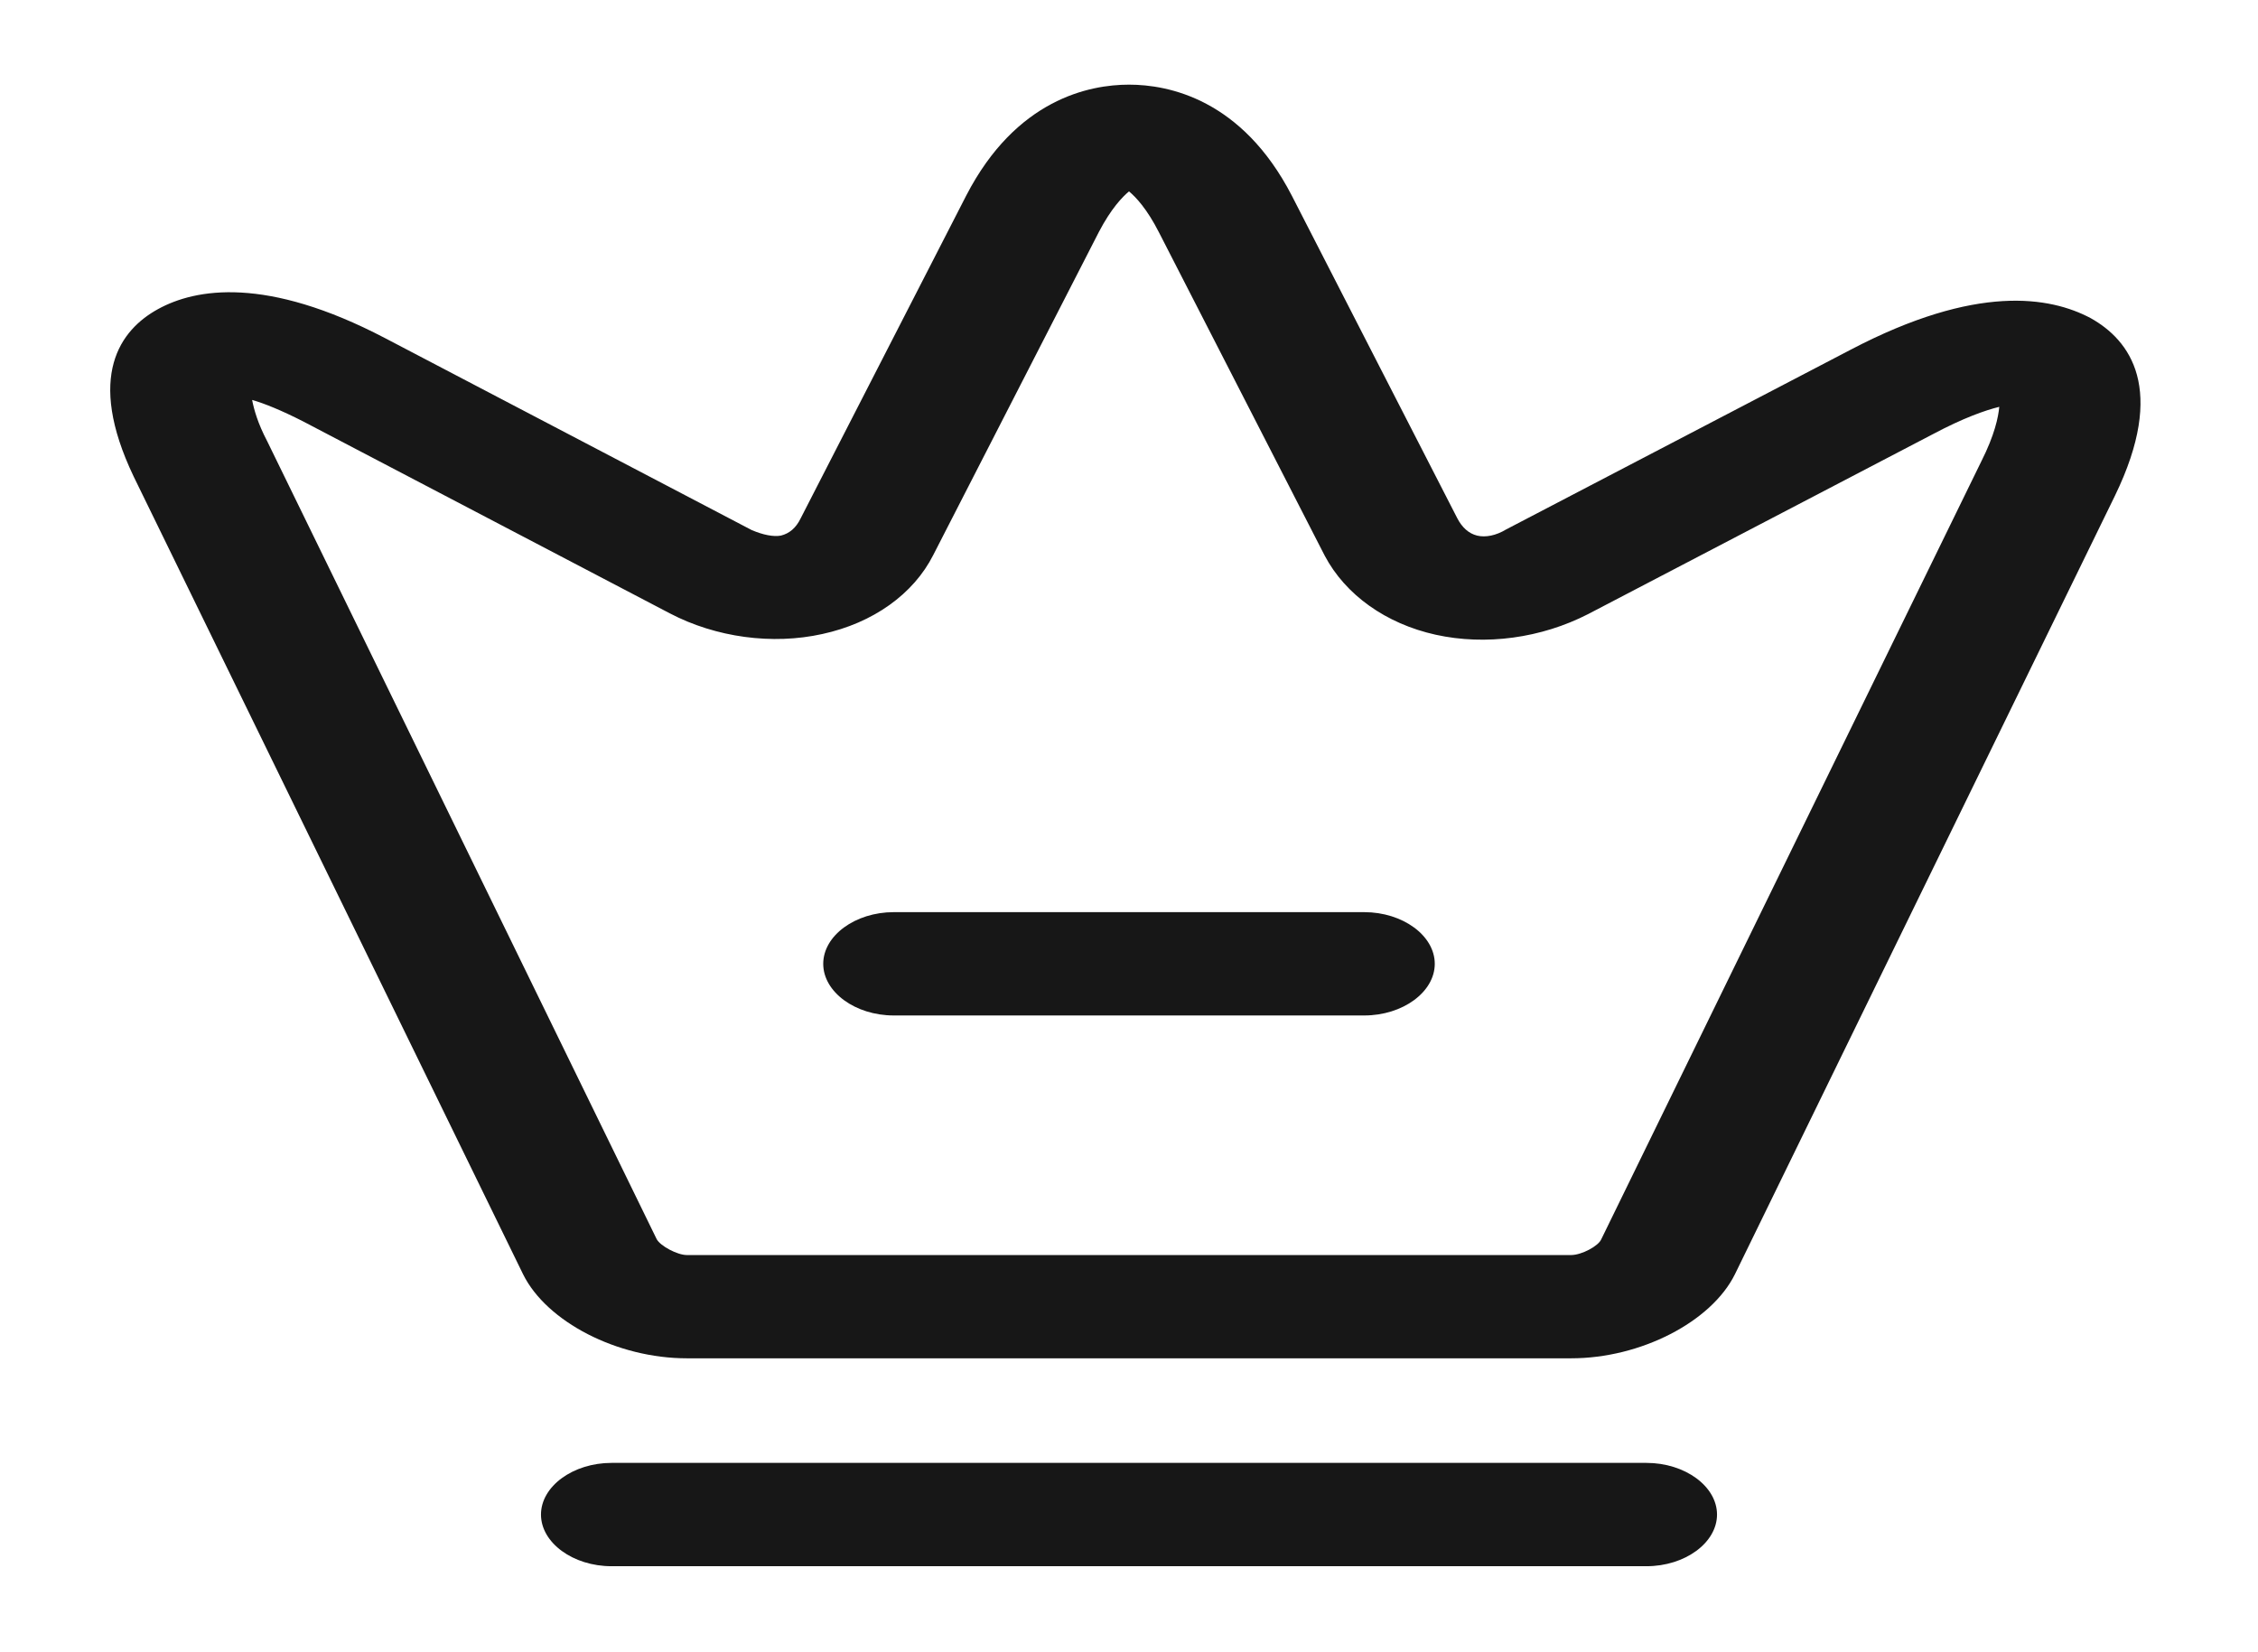
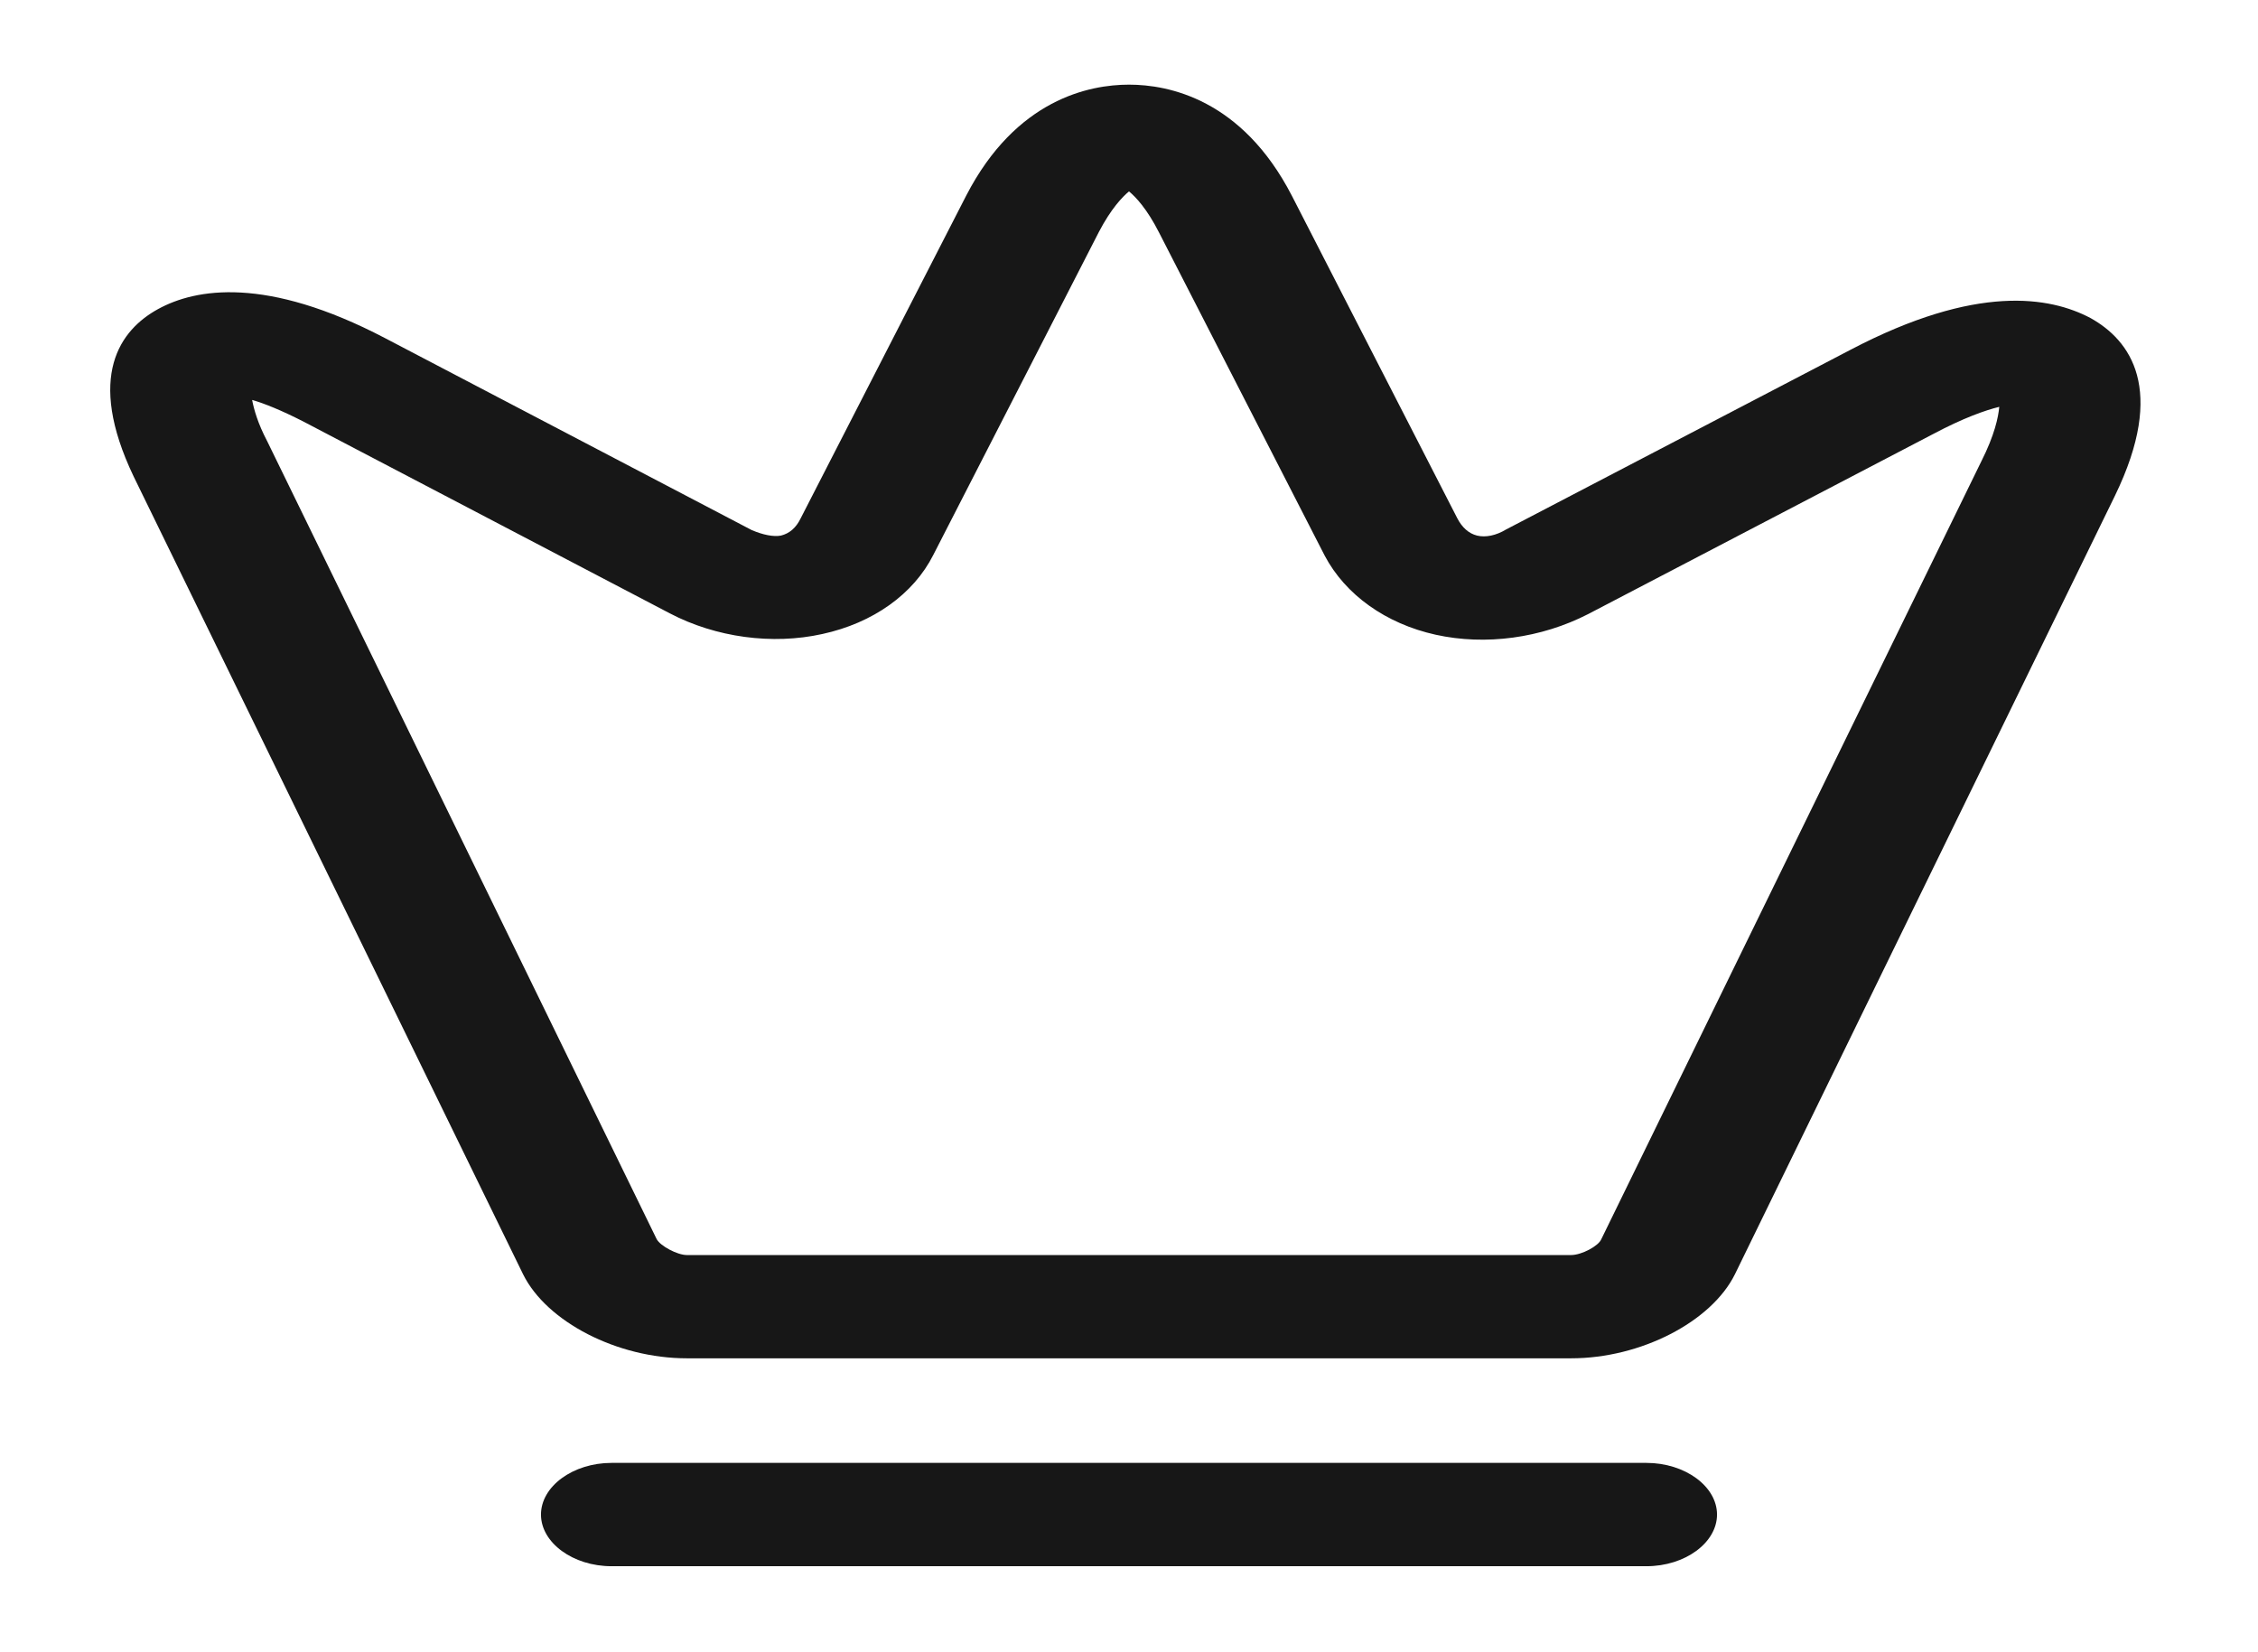
<svg xmlns="http://www.w3.org/2000/svg" width="41" height="30" viewBox="0 0 41 30" fill="none">
  <path d="M28.529 24.663H12.471C11.207 24.663 9.925 24 9.498 23.137L2.426 8.65C1.555 6.825 2.187 5.987 2.87 5.612C3.553 5.237 4.835 5.012 6.987 6.137L13.65 9.625C13.855 9.712 14.043 9.75 14.179 9.725C14.333 9.687 14.453 9.587 14.538 9.412L17.545 3.55C18.45 1.8 19.782 1.537 20.5 1.537C21.218 1.537 22.55 1.8 23.455 3.55L26.462 9.412C26.547 9.575 26.667 9.687 26.821 9.725C26.975 9.762 27.163 9.725 27.35 9.612L33.603 6.35C35.892 5.15 37.225 5.387 37.959 5.775C38.677 6.175 39.343 7.062 38.403 9L31.502 23.137C31.075 24 29.793 24.663 28.529 24.663ZM4.578 7.262C4.612 7.437 4.681 7.687 4.852 8.012L11.924 22.5C11.992 22.625 12.3 22.788 12.471 22.788H28.529C28.717 22.788 29.025 22.625 29.076 22.5L35.977 8.375C36.217 7.9 36.285 7.575 36.302 7.387C36.046 7.45 35.653 7.587 35.089 7.887L28.837 11.15C27.983 11.588 26.975 11.725 26.069 11.525C25.164 11.325 24.429 10.8 24.053 10.088L21.047 4.225C20.825 3.787 20.62 3.575 20.5 3.475C20.38 3.575 20.175 3.787 19.953 4.212L16.947 10.075C16.588 10.787 15.853 11.312 14.931 11.512C14.025 11.713 13 11.575 12.163 11.137L5.501 7.65C5.108 7.45 4.8 7.325 4.578 7.262Z" fill="#171717" />
  <path d="M29.896 28.438H11.104C10.404 28.438 9.823 28.012 9.823 27.5C9.823 26.988 10.404 26.562 11.104 26.562H29.896C30.596 26.562 31.177 26.988 31.177 27.5C31.177 28.012 30.596 28.438 29.896 28.438Z" fill="#171717" />
-   <path d="M24.771 18.438H16.229C15.529 18.438 14.948 18.012 14.948 17.5C14.948 16.988 15.529 16.562 16.229 16.562H24.771C25.471 16.562 26.052 16.988 26.052 17.5C26.052 18.012 25.471 18.438 24.771 18.438Z" fill="#171717" />
</svg>